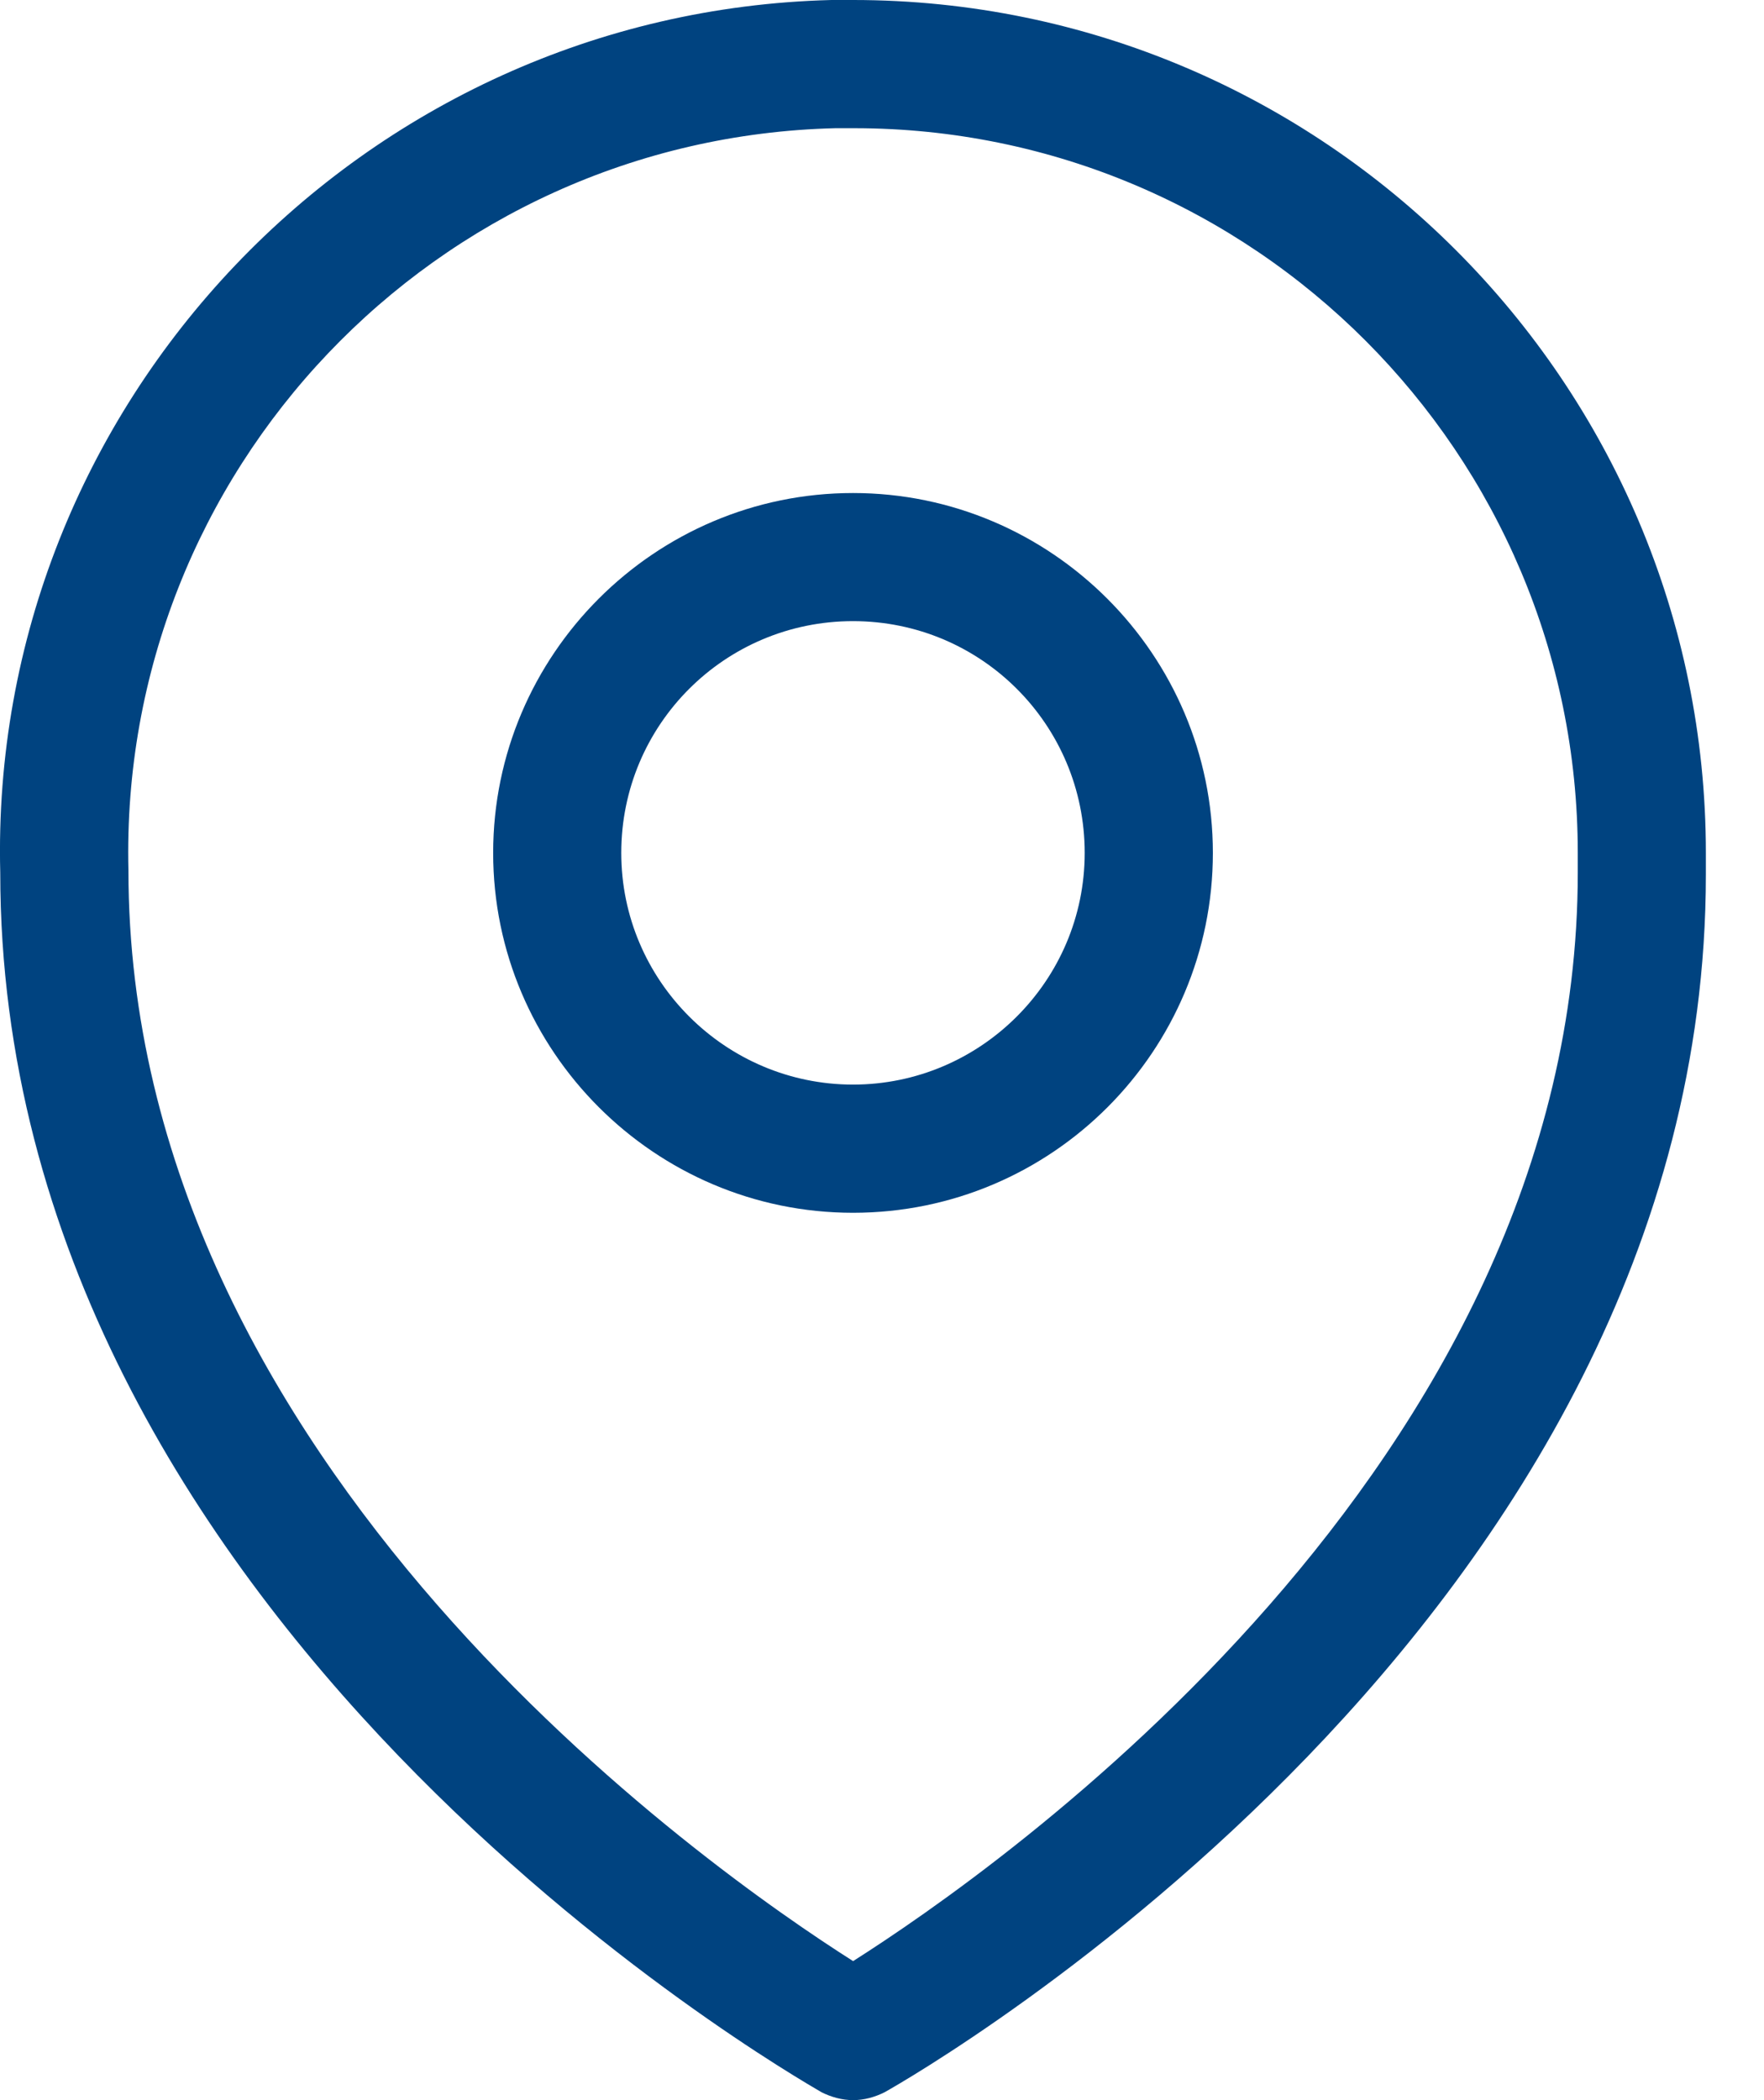
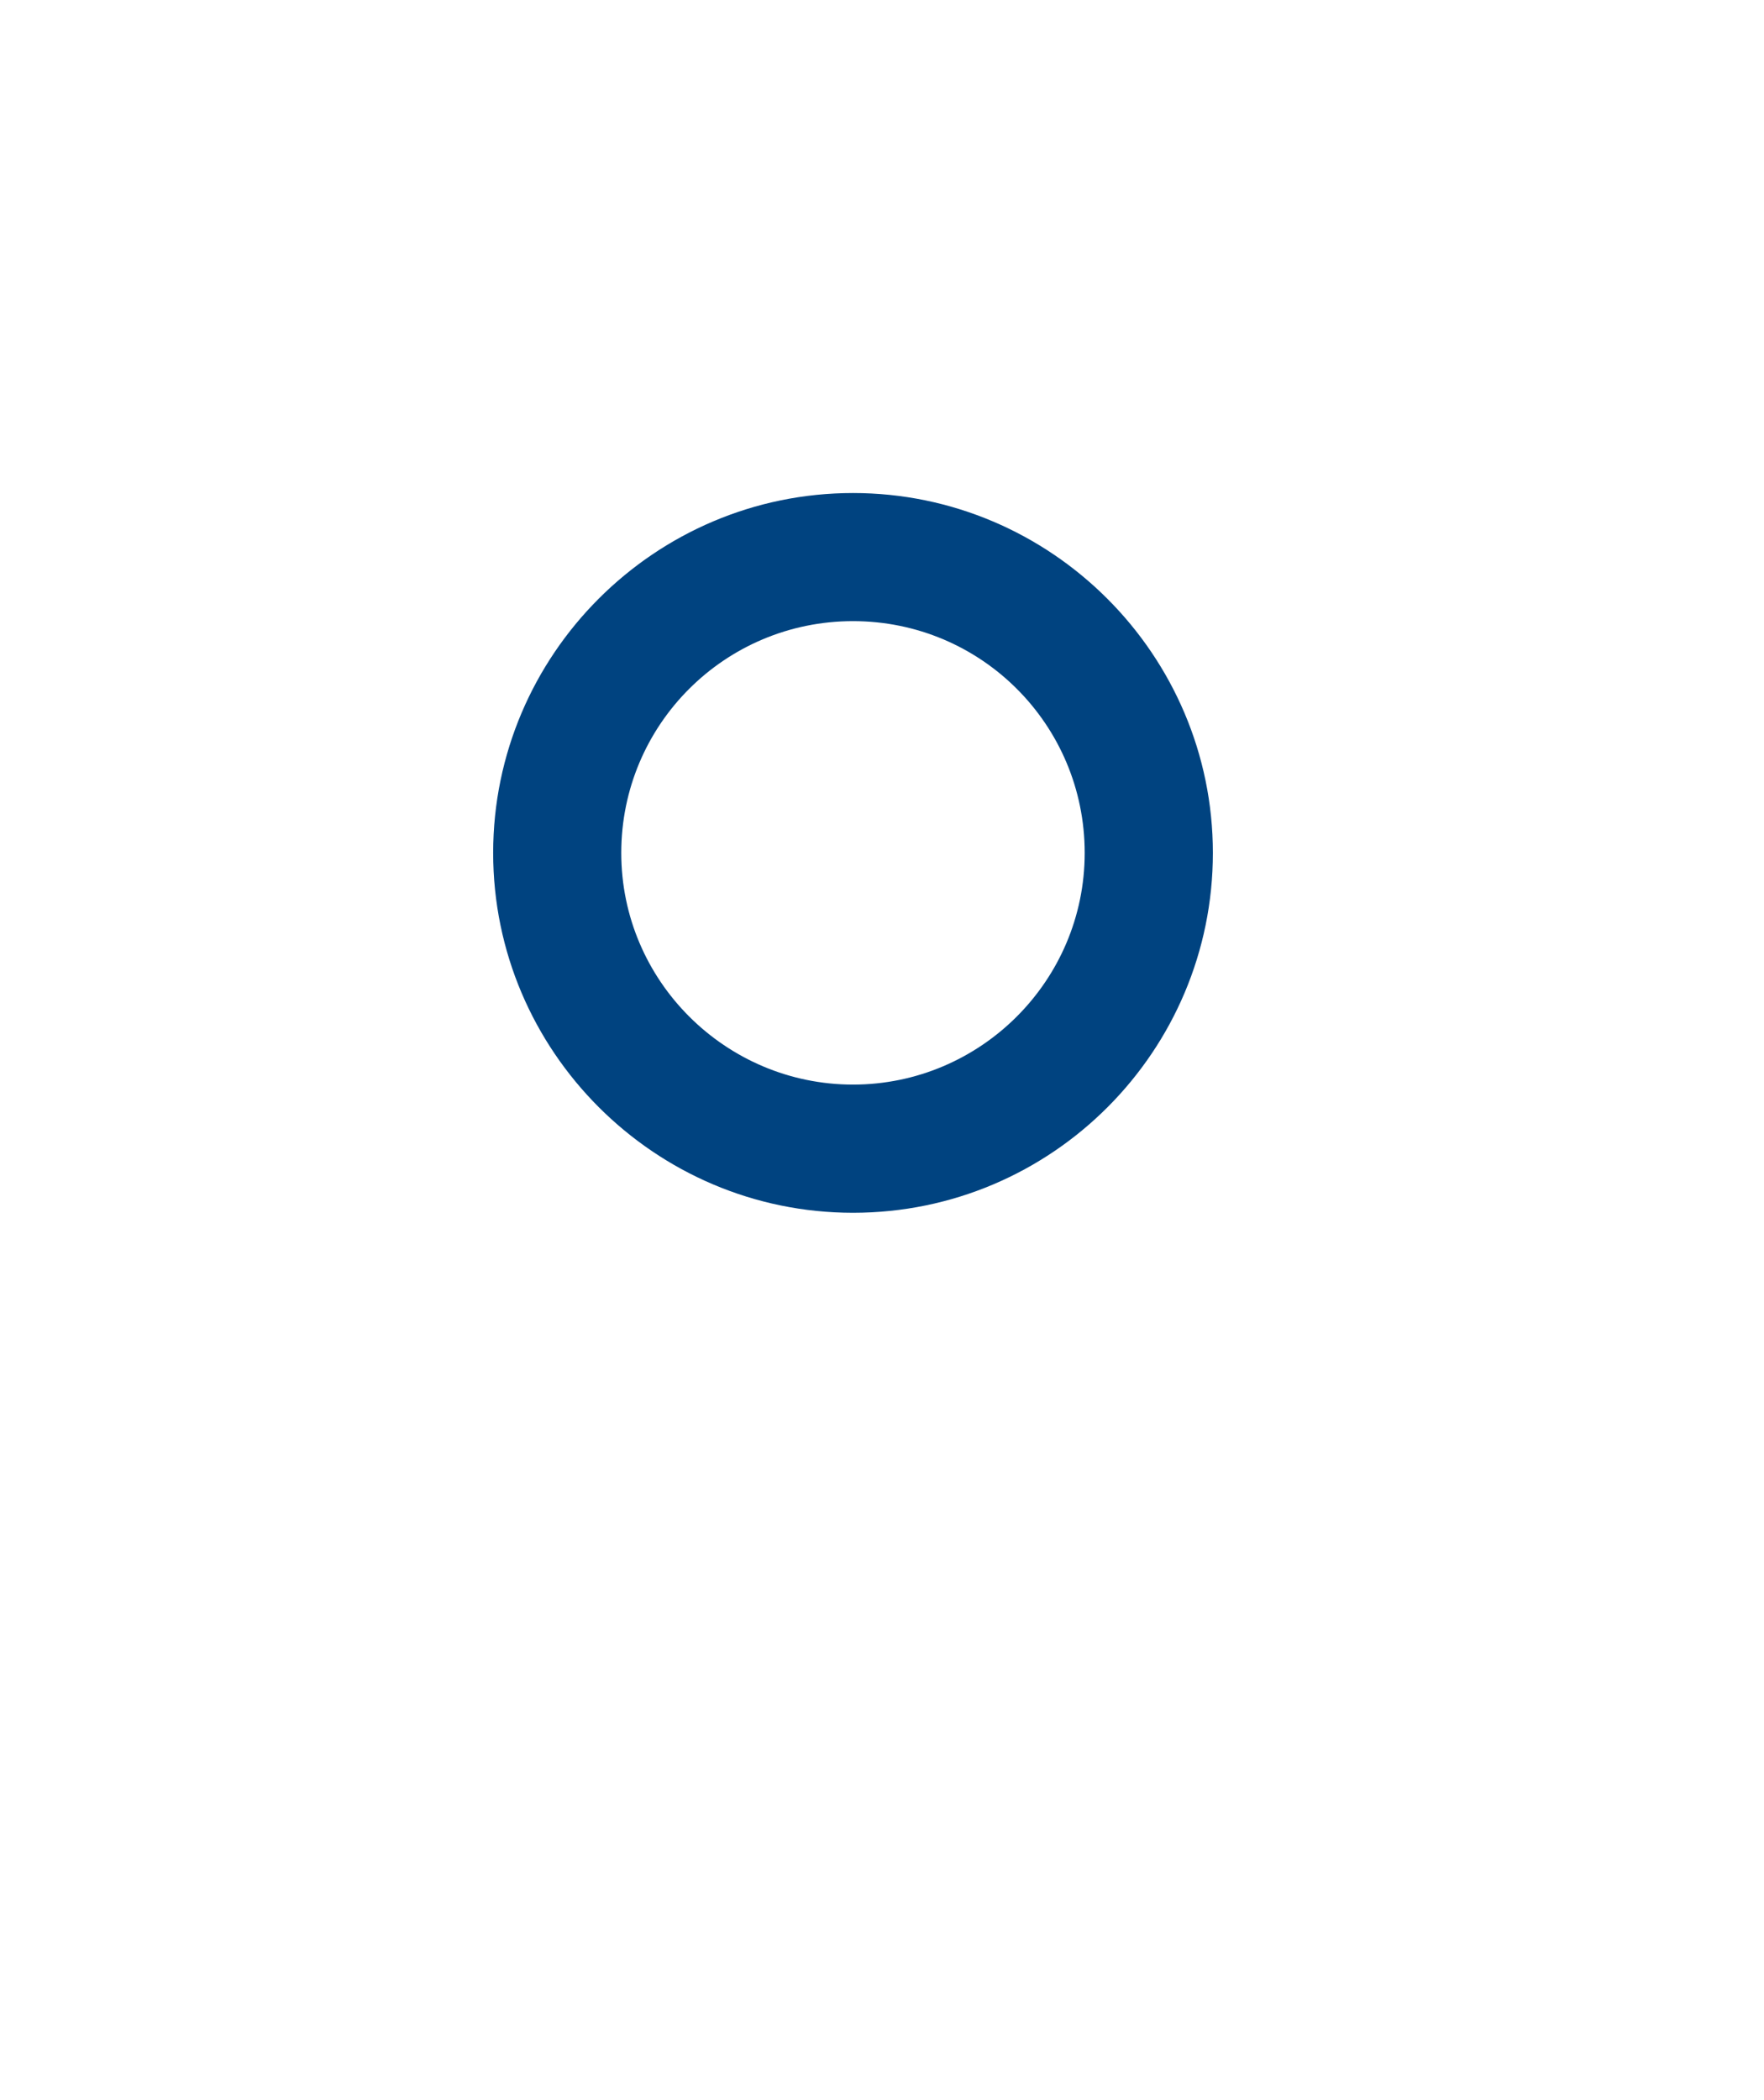
<svg xmlns="http://www.w3.org/2000/svg" width="21" height="25" viewBox="0 0 21 25" fill="none">
-   <path d="M10.156 25C10.027 25 9.898 24.965 9.78 24.906C9.381 24.671 0.003 19.296 0.003 10.387C-0.138 4.812 4.311 0.141 9.898 0H10.156C15.754 0 20.308 4.554 20.308 10.153V10.411C20.308 19.296 10.931 24.683 10.531 24.906C10.414 24.965 10.285 25 10.156 25ZM10.168 1.526C10.156 1.526 10.156 1.526 10.168 1.526H9.945C5.179 1.643 1.412 5.61 1.529 10.364C1.529 17.441 8.454 22.265 10.156 23.345C11.858 22.265 18.783 17.453 18.783 10.387V10.153C18.783 5.399 14.921 1.526 10.168 1.526Z" fill="#004380" />
  <path d="M10.155 14.437C7.795 14.437 5.871 12.512 5.871 10.153C5.871 7.794 7.795 5.869 10.155 5.869C12.514 5.869 14.439 7.794 14.439 10.153C14.439 12.512 12.525 14.437 10.155 14.437ZM10.155 7.394C8.629 7.394 7.396 8.627 7.396 10.153C7.396 11.678 8.641 12.911 10.155 12.911C11.669 12.911 12.913 11.678 12.913 10.153C12.913 8.627 11.681 7.394 10.155 7.394Z" fill="#004380" />
</svg>